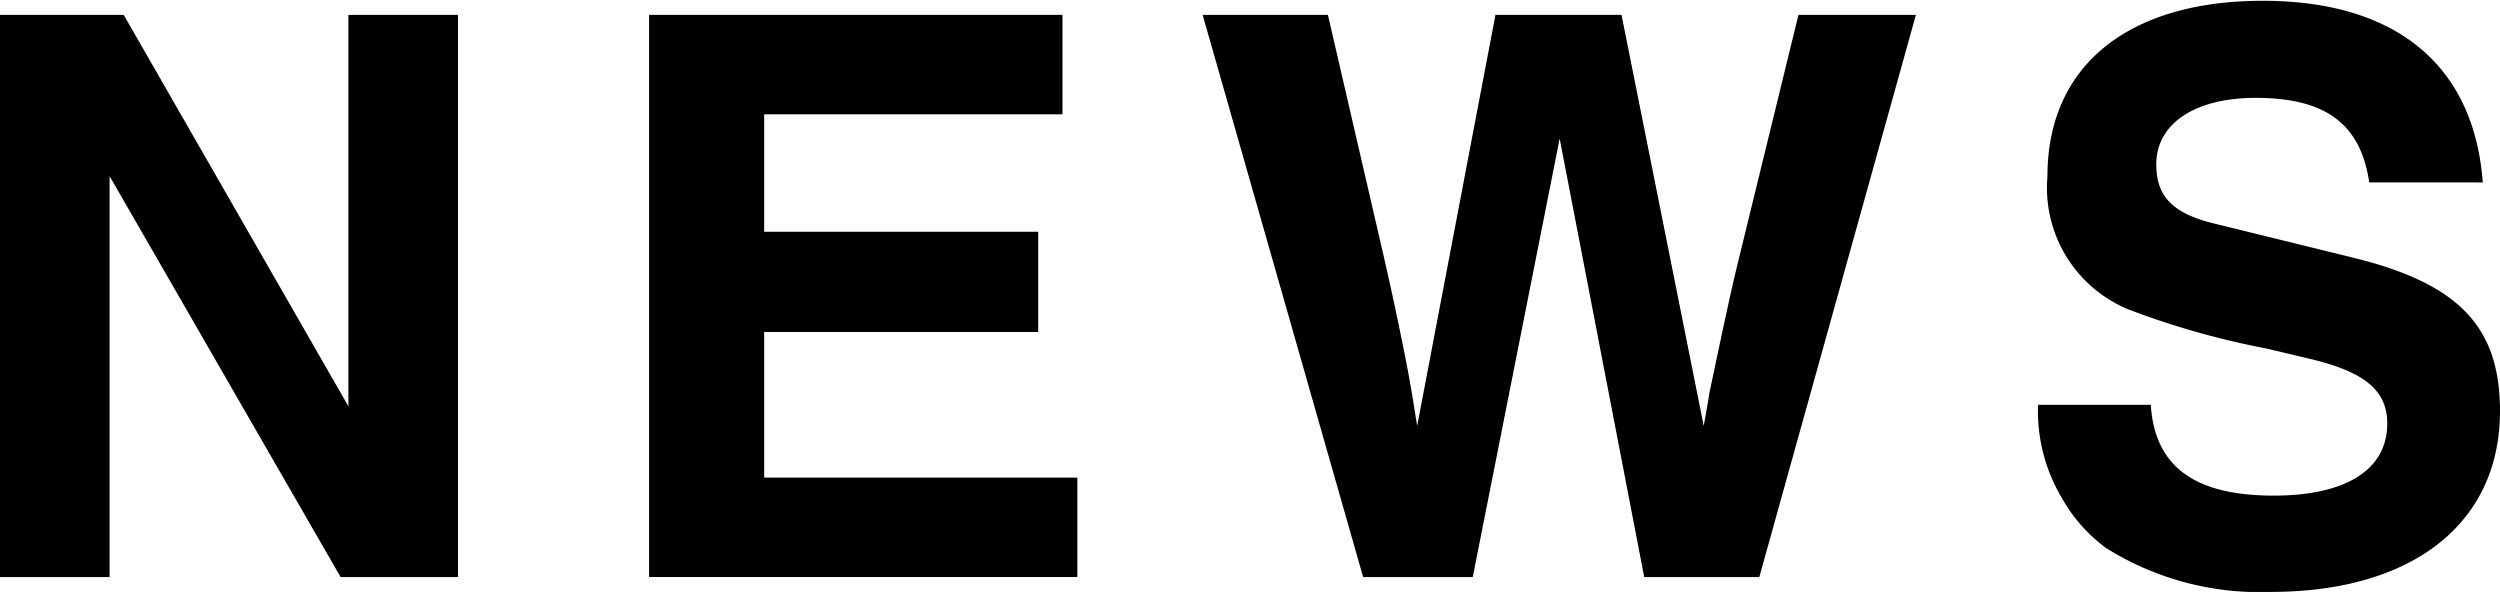
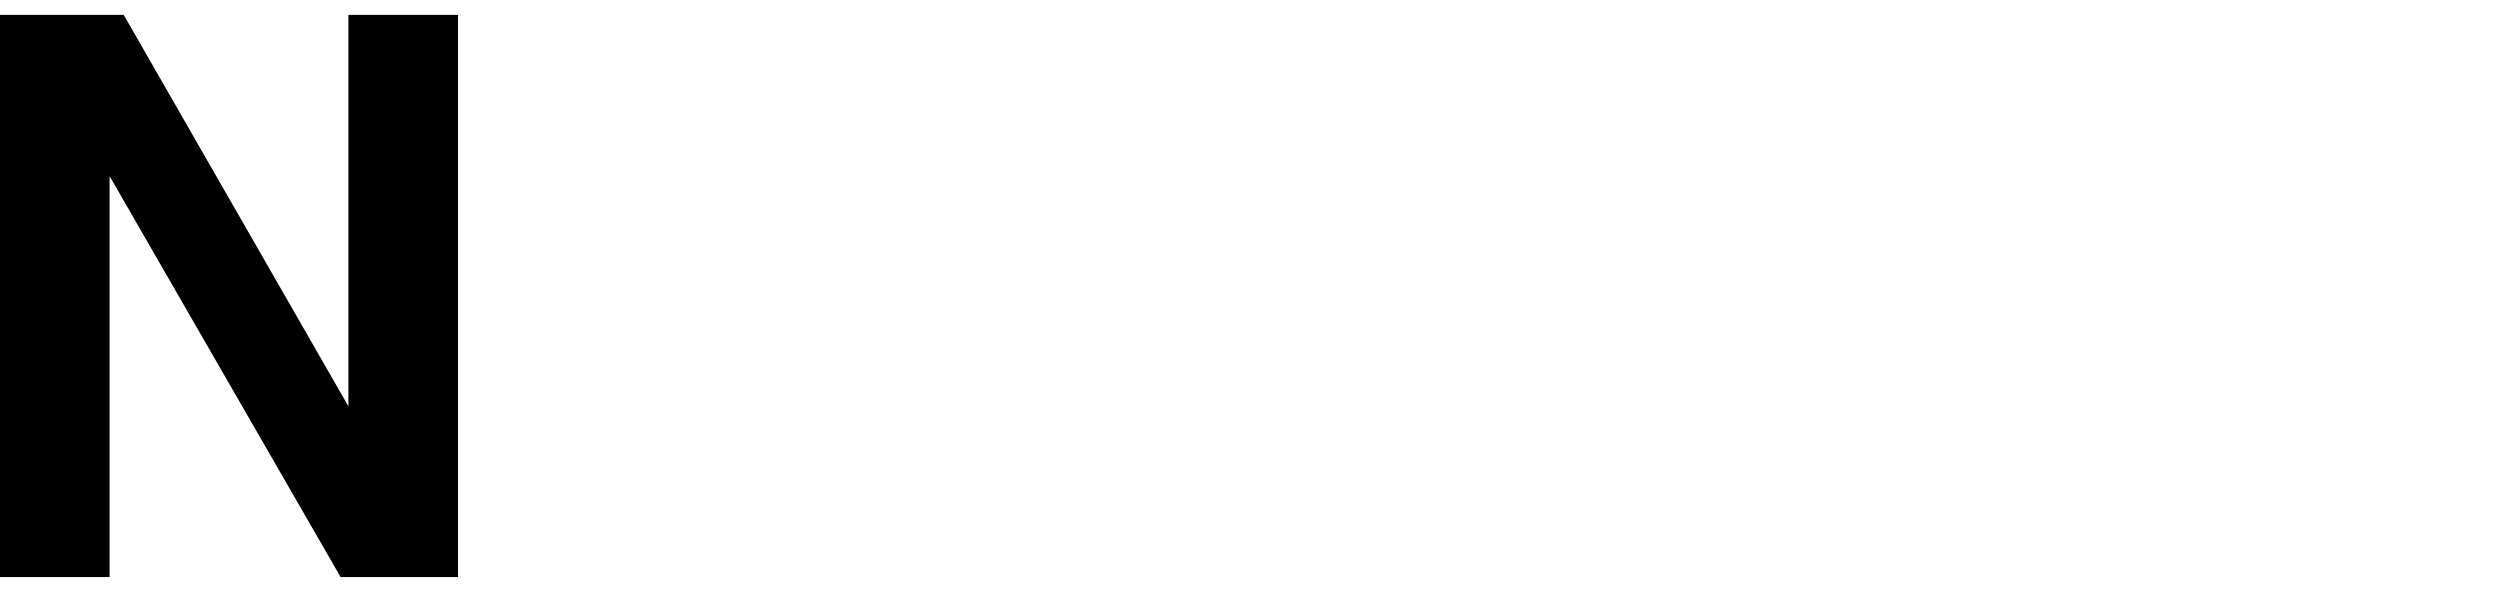
<svg xmlns="http://www.w3.org/2000/svg" viewBox="0 0 63.86 15.12">
  <g id="レイヤー_2" data-name="レイヤー 2">
    <g id="デザイン">
      <path d="M8.7,14.74,2.8,4.5V14.74H0V.38H3.16l5.74,10V.38h2.8V14.74Z" />
-       <path d="M16.58,14.74V.38H27.14V2.92H19.52v3h7V8.48h-7V12.2h8v2.54Z" />
-       <path d="M44.94,14.74H42L39.84,3.54h0l-2.22,11.2h-2.8L30.72.38h3.2l1.42,6.14c.18.78.36,1.62.52,2.42s.2,1.06.34,1.94h0l2-10.5h3.22l2.1,10.5h0c.06-.36.12-.64.14-.82.18-.84.46-2.22.72-3.3L45.94.38h3Z" />
-       <path d="M58,15.12A7.38,7.38,0,0,1,53.8,14a4,4,0,0,1-1.12-1.26,4.33,4.33,0,0,1-.62-2.4h2.88c.1,1.58,1.12,2.32,3.14,2.32,1.84,0,2.9-.66,2.9-1.84,0-.84-.56-1.32-2-1.66l-1.1-.26a20.79,20.79,0,0,1-3.52-1,3.36,3.36,0,0,1-2.06-3.4c0-2.82,2.06-4.48,5.5-4.48s5.4,1.68,5.62,4.64H60.52c-.22-1.5-1.12-2.16-2.9-2.16-1.56,0-2.54.66-2.54,1.7,0,.82.42,1.26,1.52,1.52l3.5.86c2.7.66,3.76,1.76,3.76,3.92C63.86,13.36,61.64,15.12,58,15.12Z" />
    </g>
  </g>
</svg>